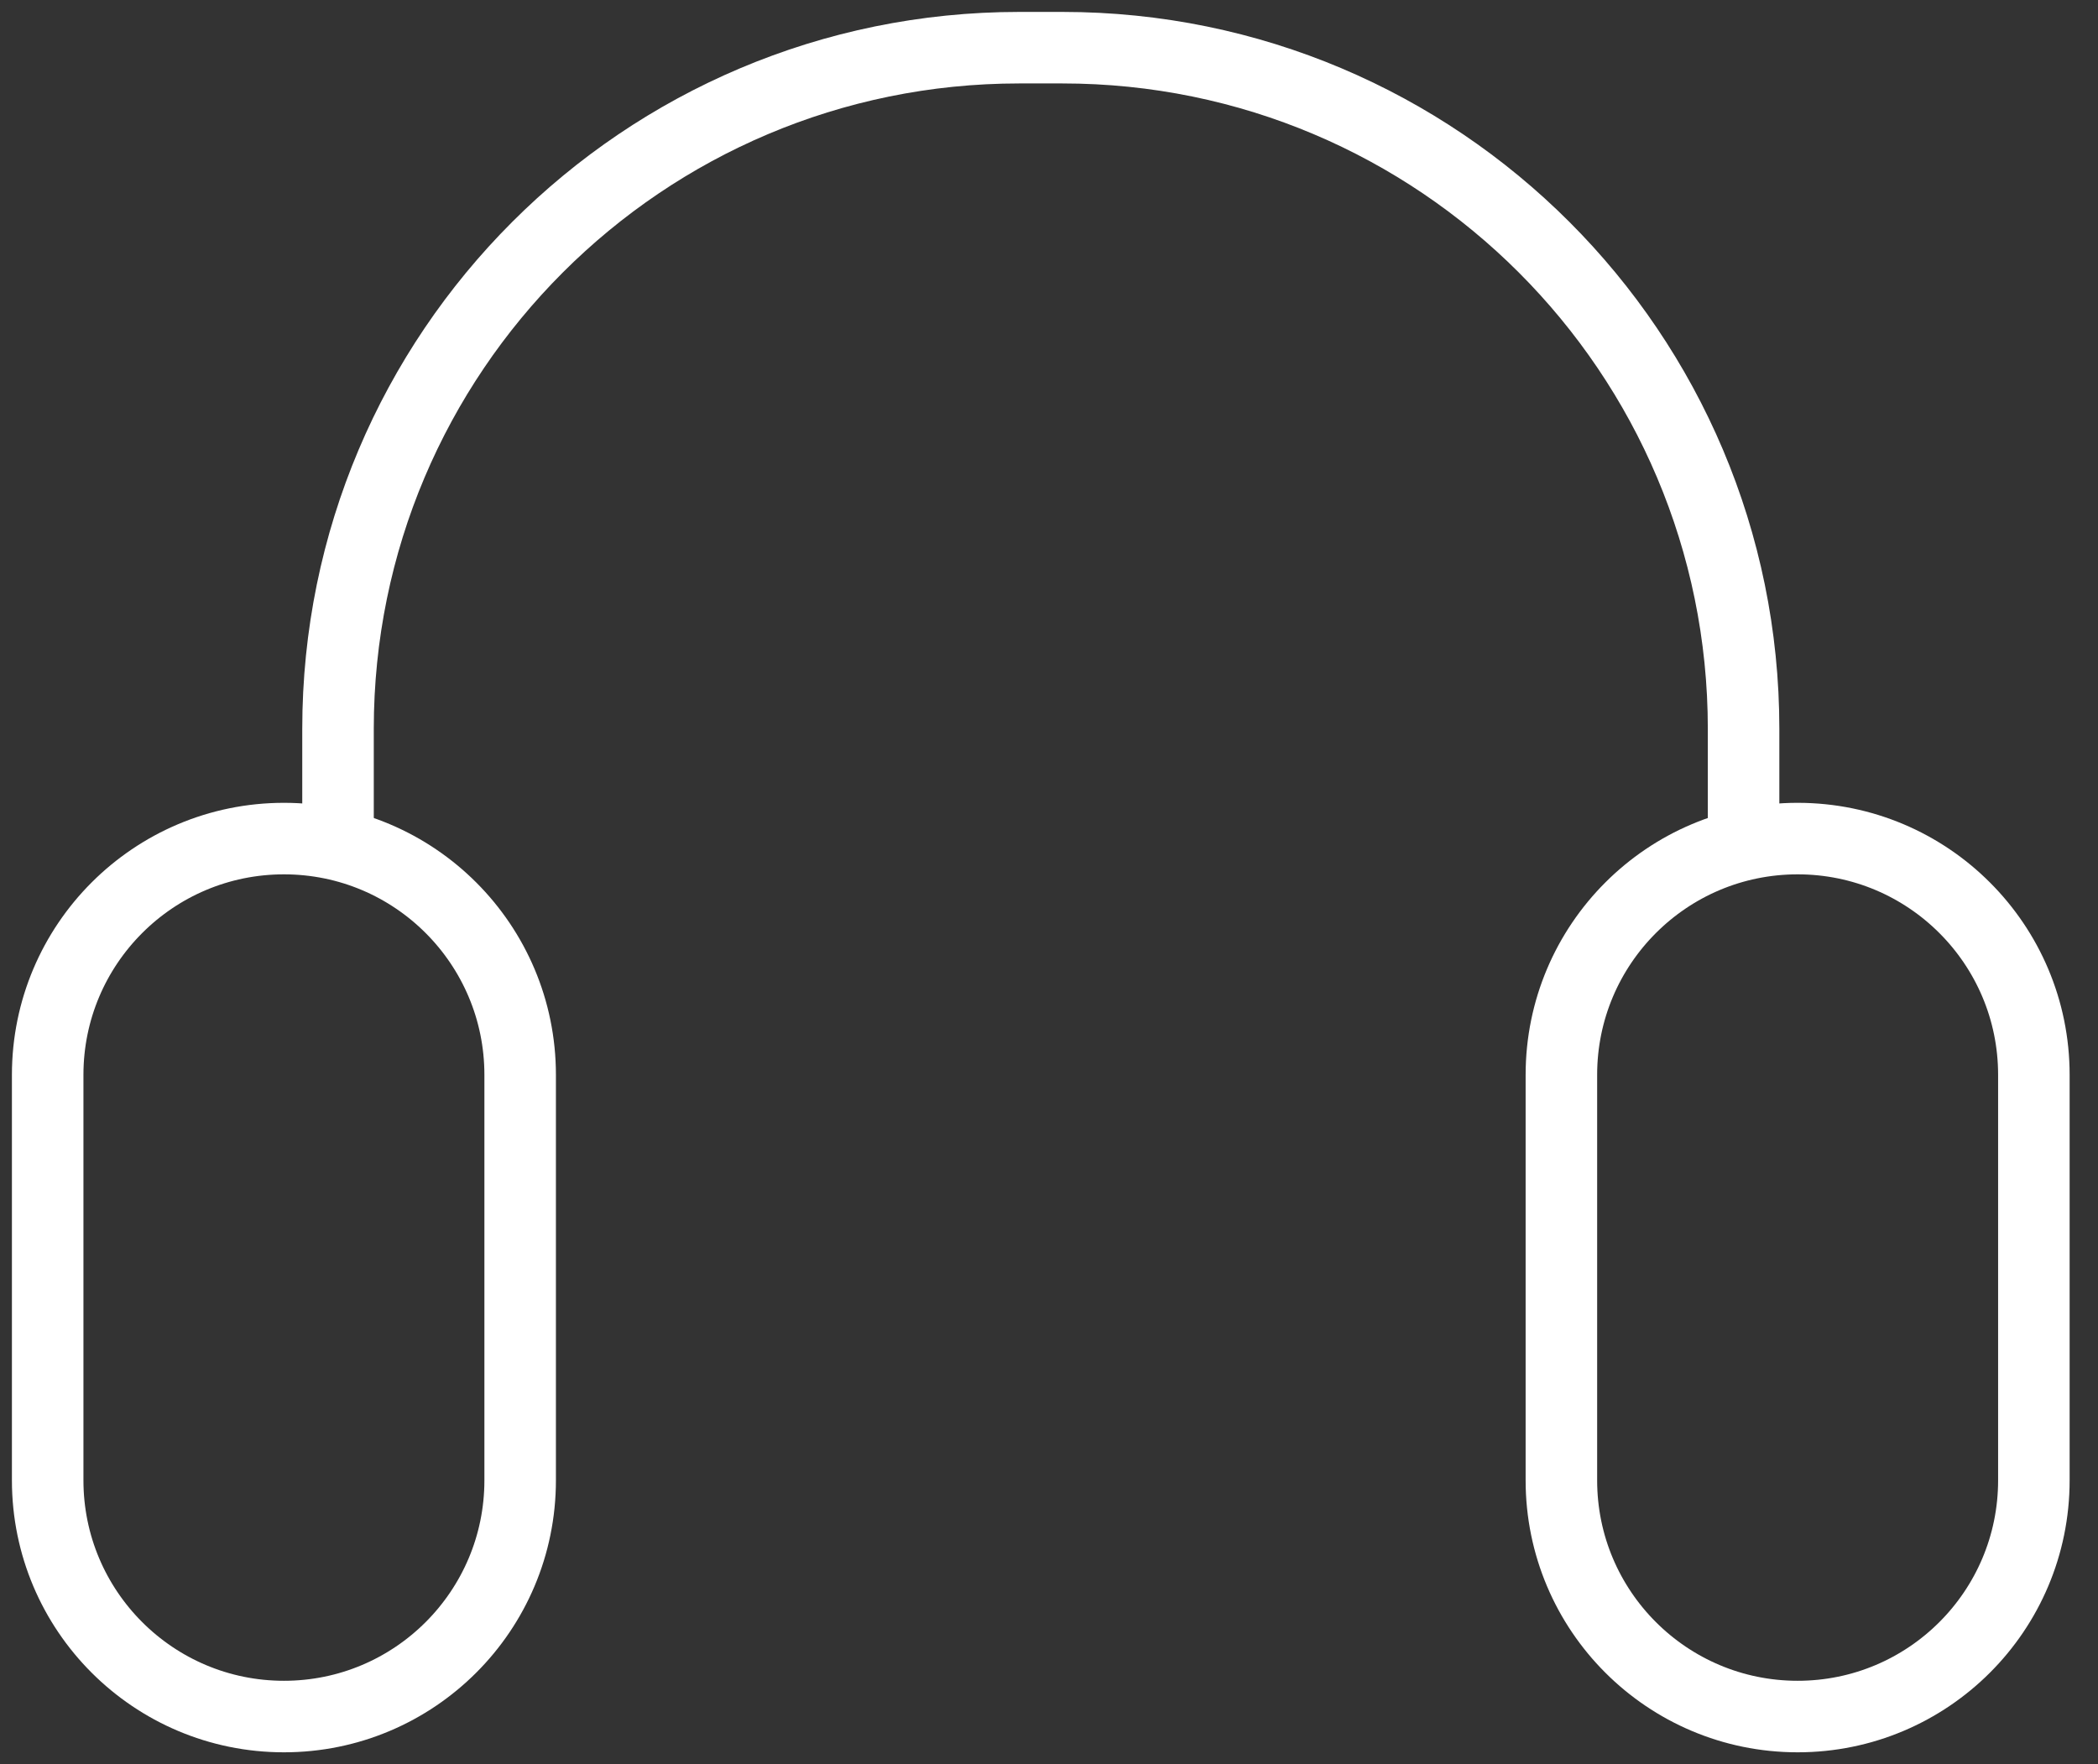
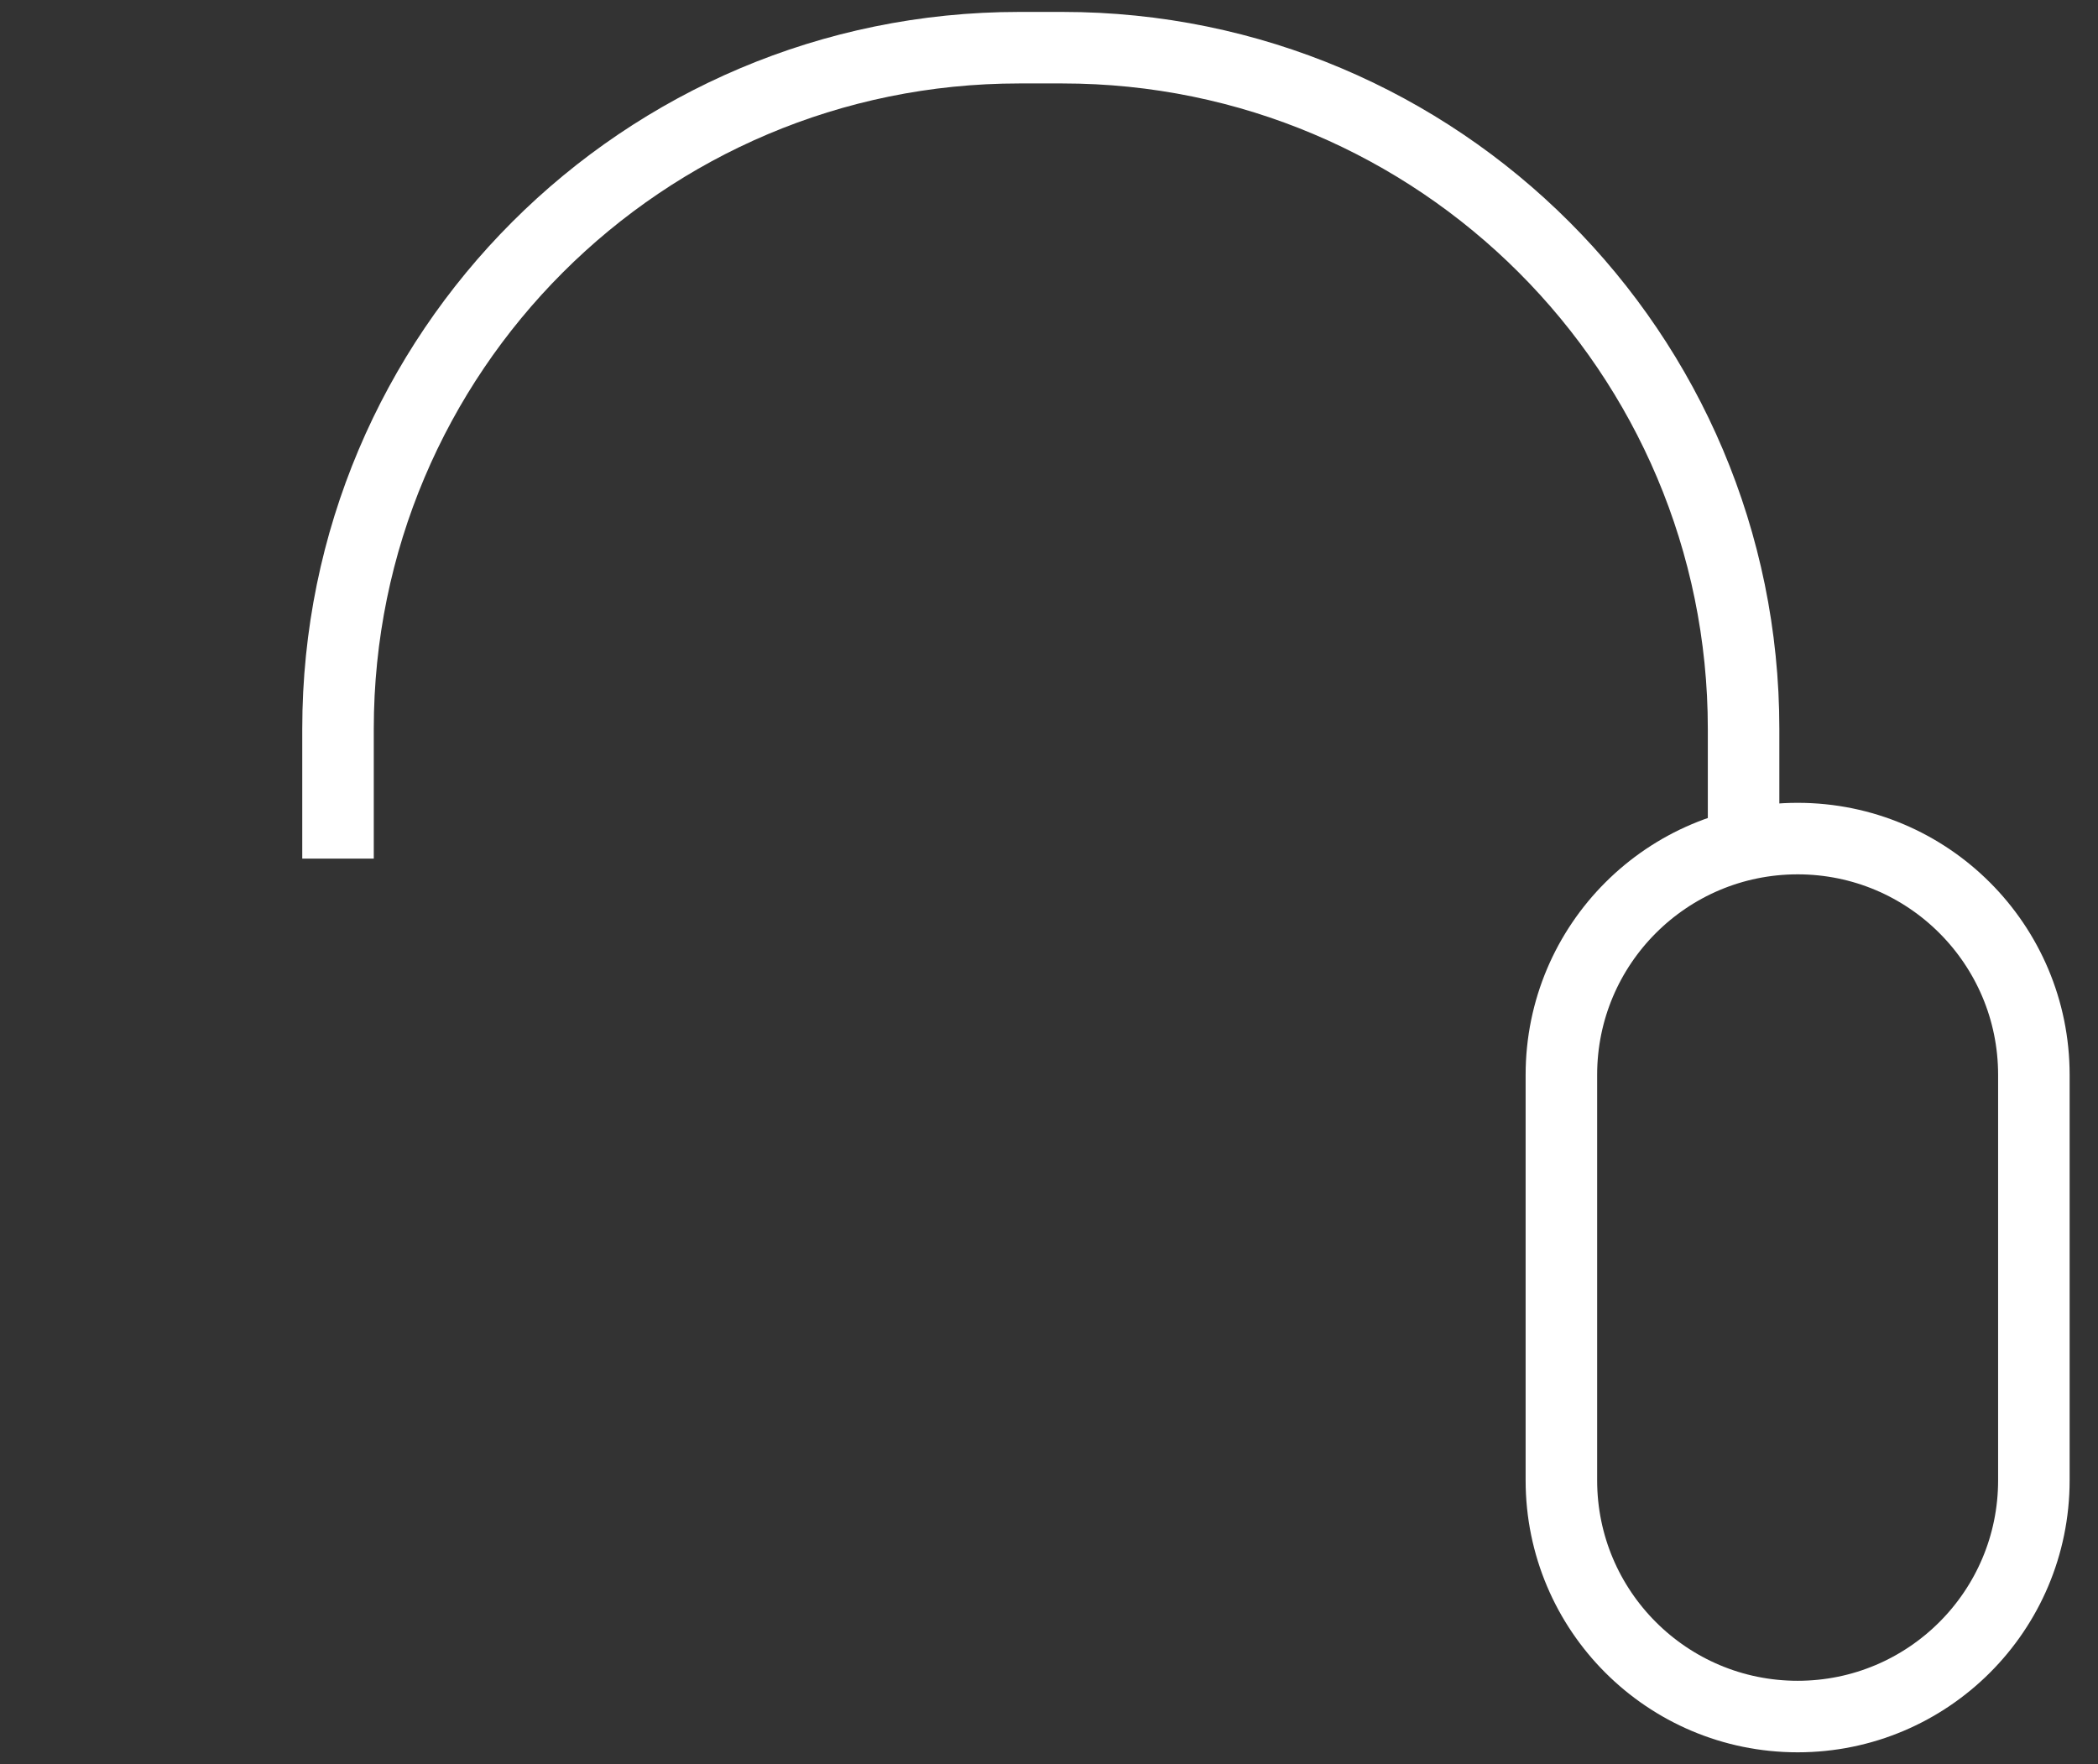
<svg xmlns="http://www.w3.org/2000/svg" width="44" height="37" viewBox="0 0 44 37" fill="none">
  <rect x="0" y="0" width="44" height="37" fill="#333333" stroke="none" />
-   <path d="M5.955 17.587H5.955C8.691 17.587 10.909 19.806 10.909 22.542V31.046C10.909 33.782 8.691 36 5.955 36H5.955C3.218 36 1 33.782 1 31.046V22.542C1 19.806 3.218 17.587 5.955 17.587Z" stroke="#fff" stroke-width="1.5" />
  <path d="M37.701 17.587H37.701C40.437 17.587 42.655 19.806 42.655 22.542V31.046C42.655 33.782 40.437 36 37.701 36H37.701C34.964 36 32.746 33.782 32.746 31.046V22.542C32.746 19.806 34.964 17.587 37.701 17.587Z" stroke="#fff" stroke-width="1.5" />
  <path d="M7.089 18.007V15.286C7.089 7.396 13.485 1 21.375 1H22.282C30.171 1 36.567 7.396 36.567 15.286V18.007" stroke="#fff" stroke-width="1.5" />
</svg>